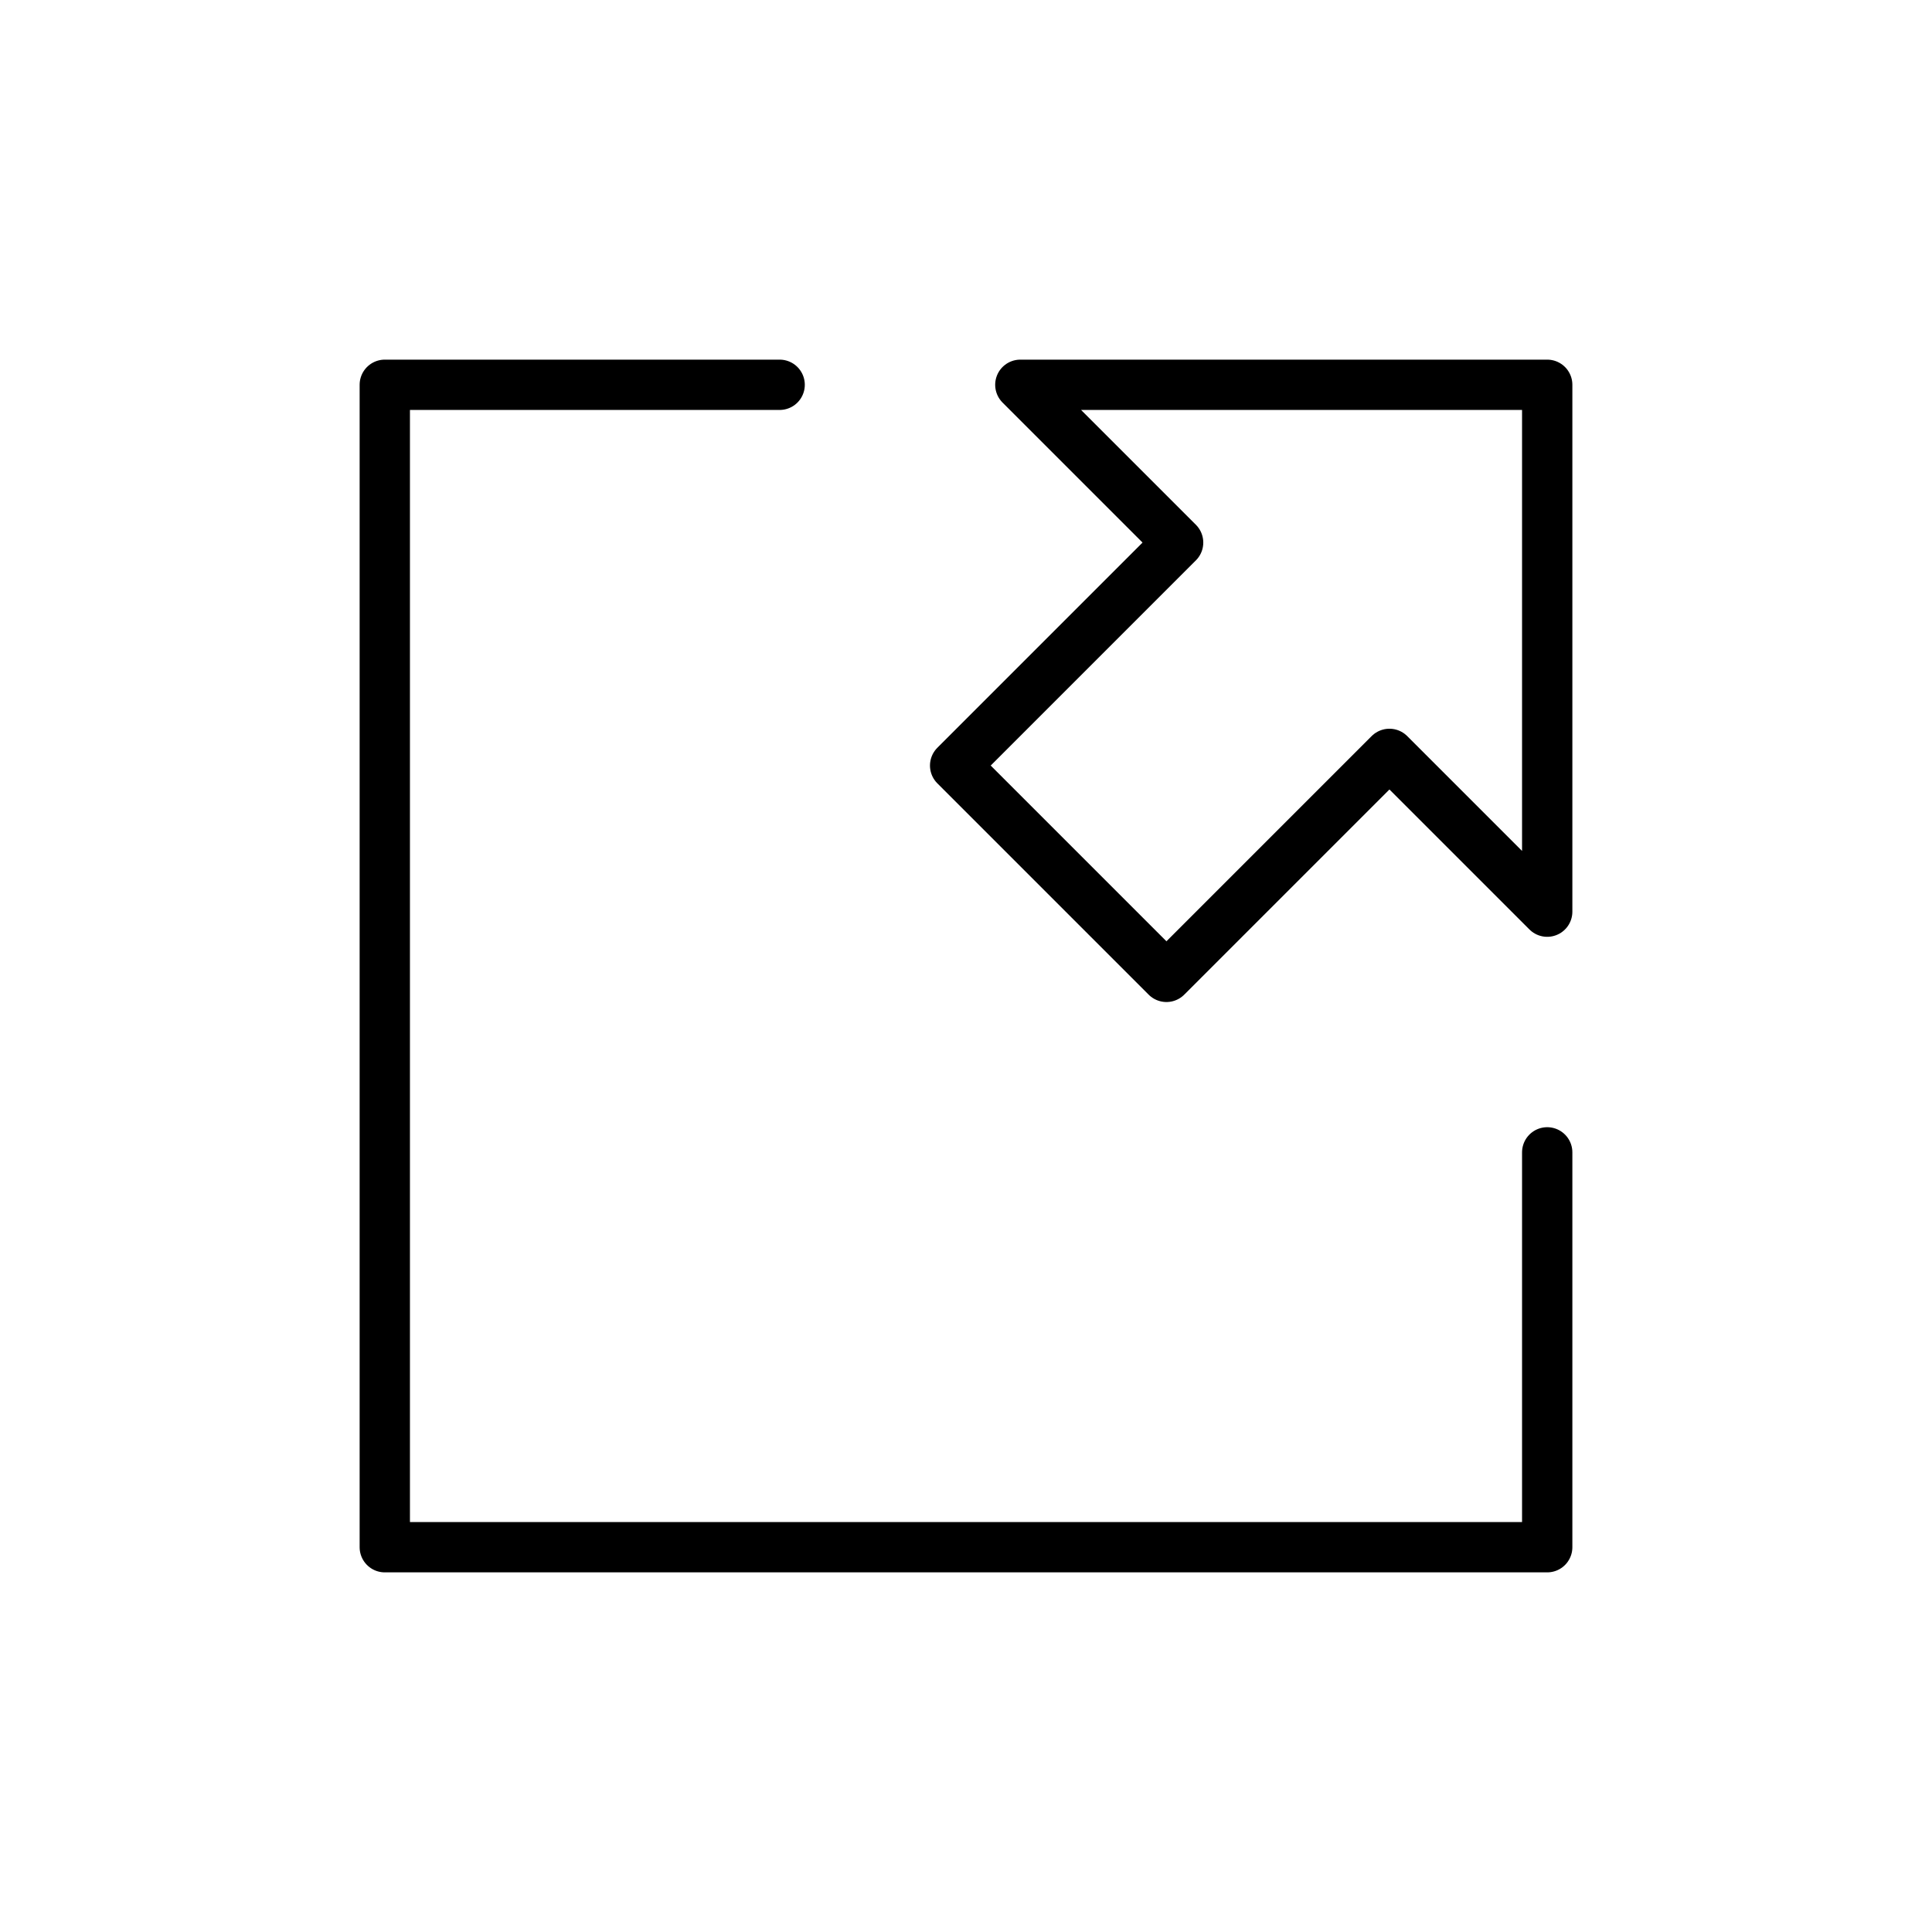
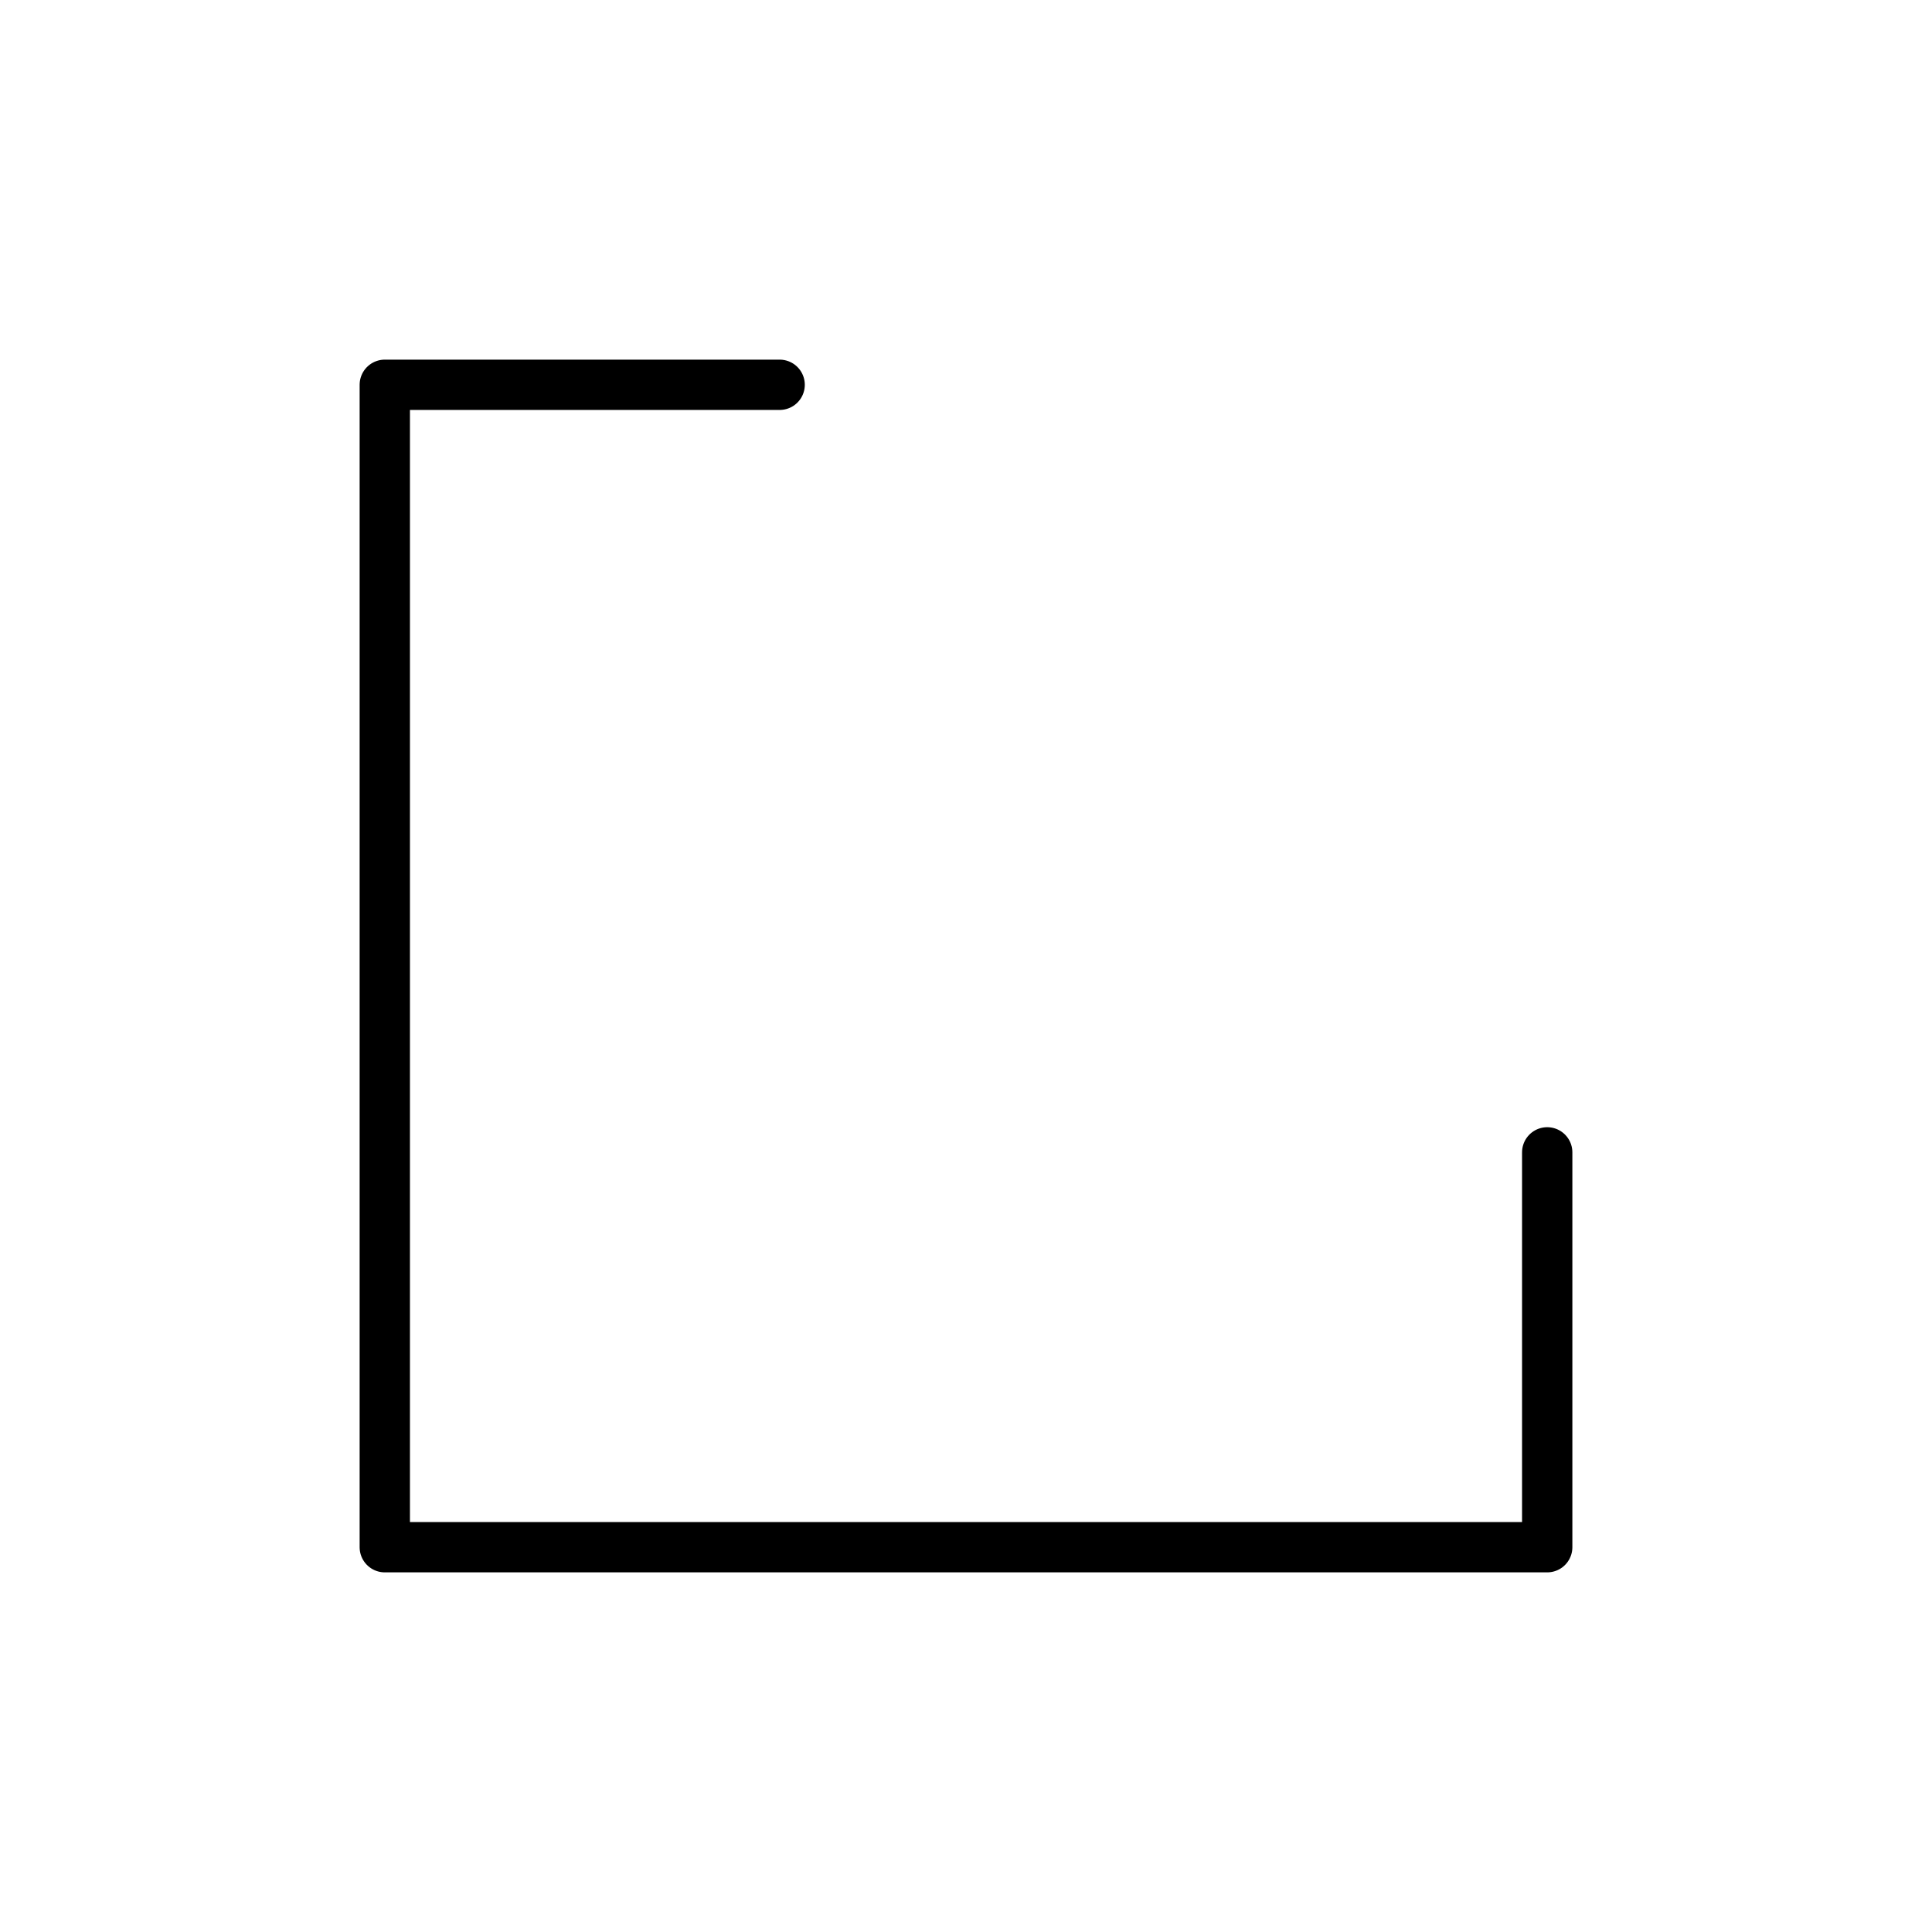
<svg xmlns="http://www.w3.org/2000/svg" width="48" height="48" viewBox="0 0 48 48" fill="none">
  <path d="M38.44 28.63V38.44H9.56V9.56H19.37" stroke="black" stroke-width="1.25" stroke-linecap="round" stroke-linejoin="round" />
-   <path d="M25.35 9.56L29.27 13.48L23.73 19.02L28.98 24.27L34.52 18.73L38.44 22.65V9.56H25.35Z" stroke="black" stroke-width="1.25" stroke-linecap="round" stroke-linejoin="round" />
</svg>